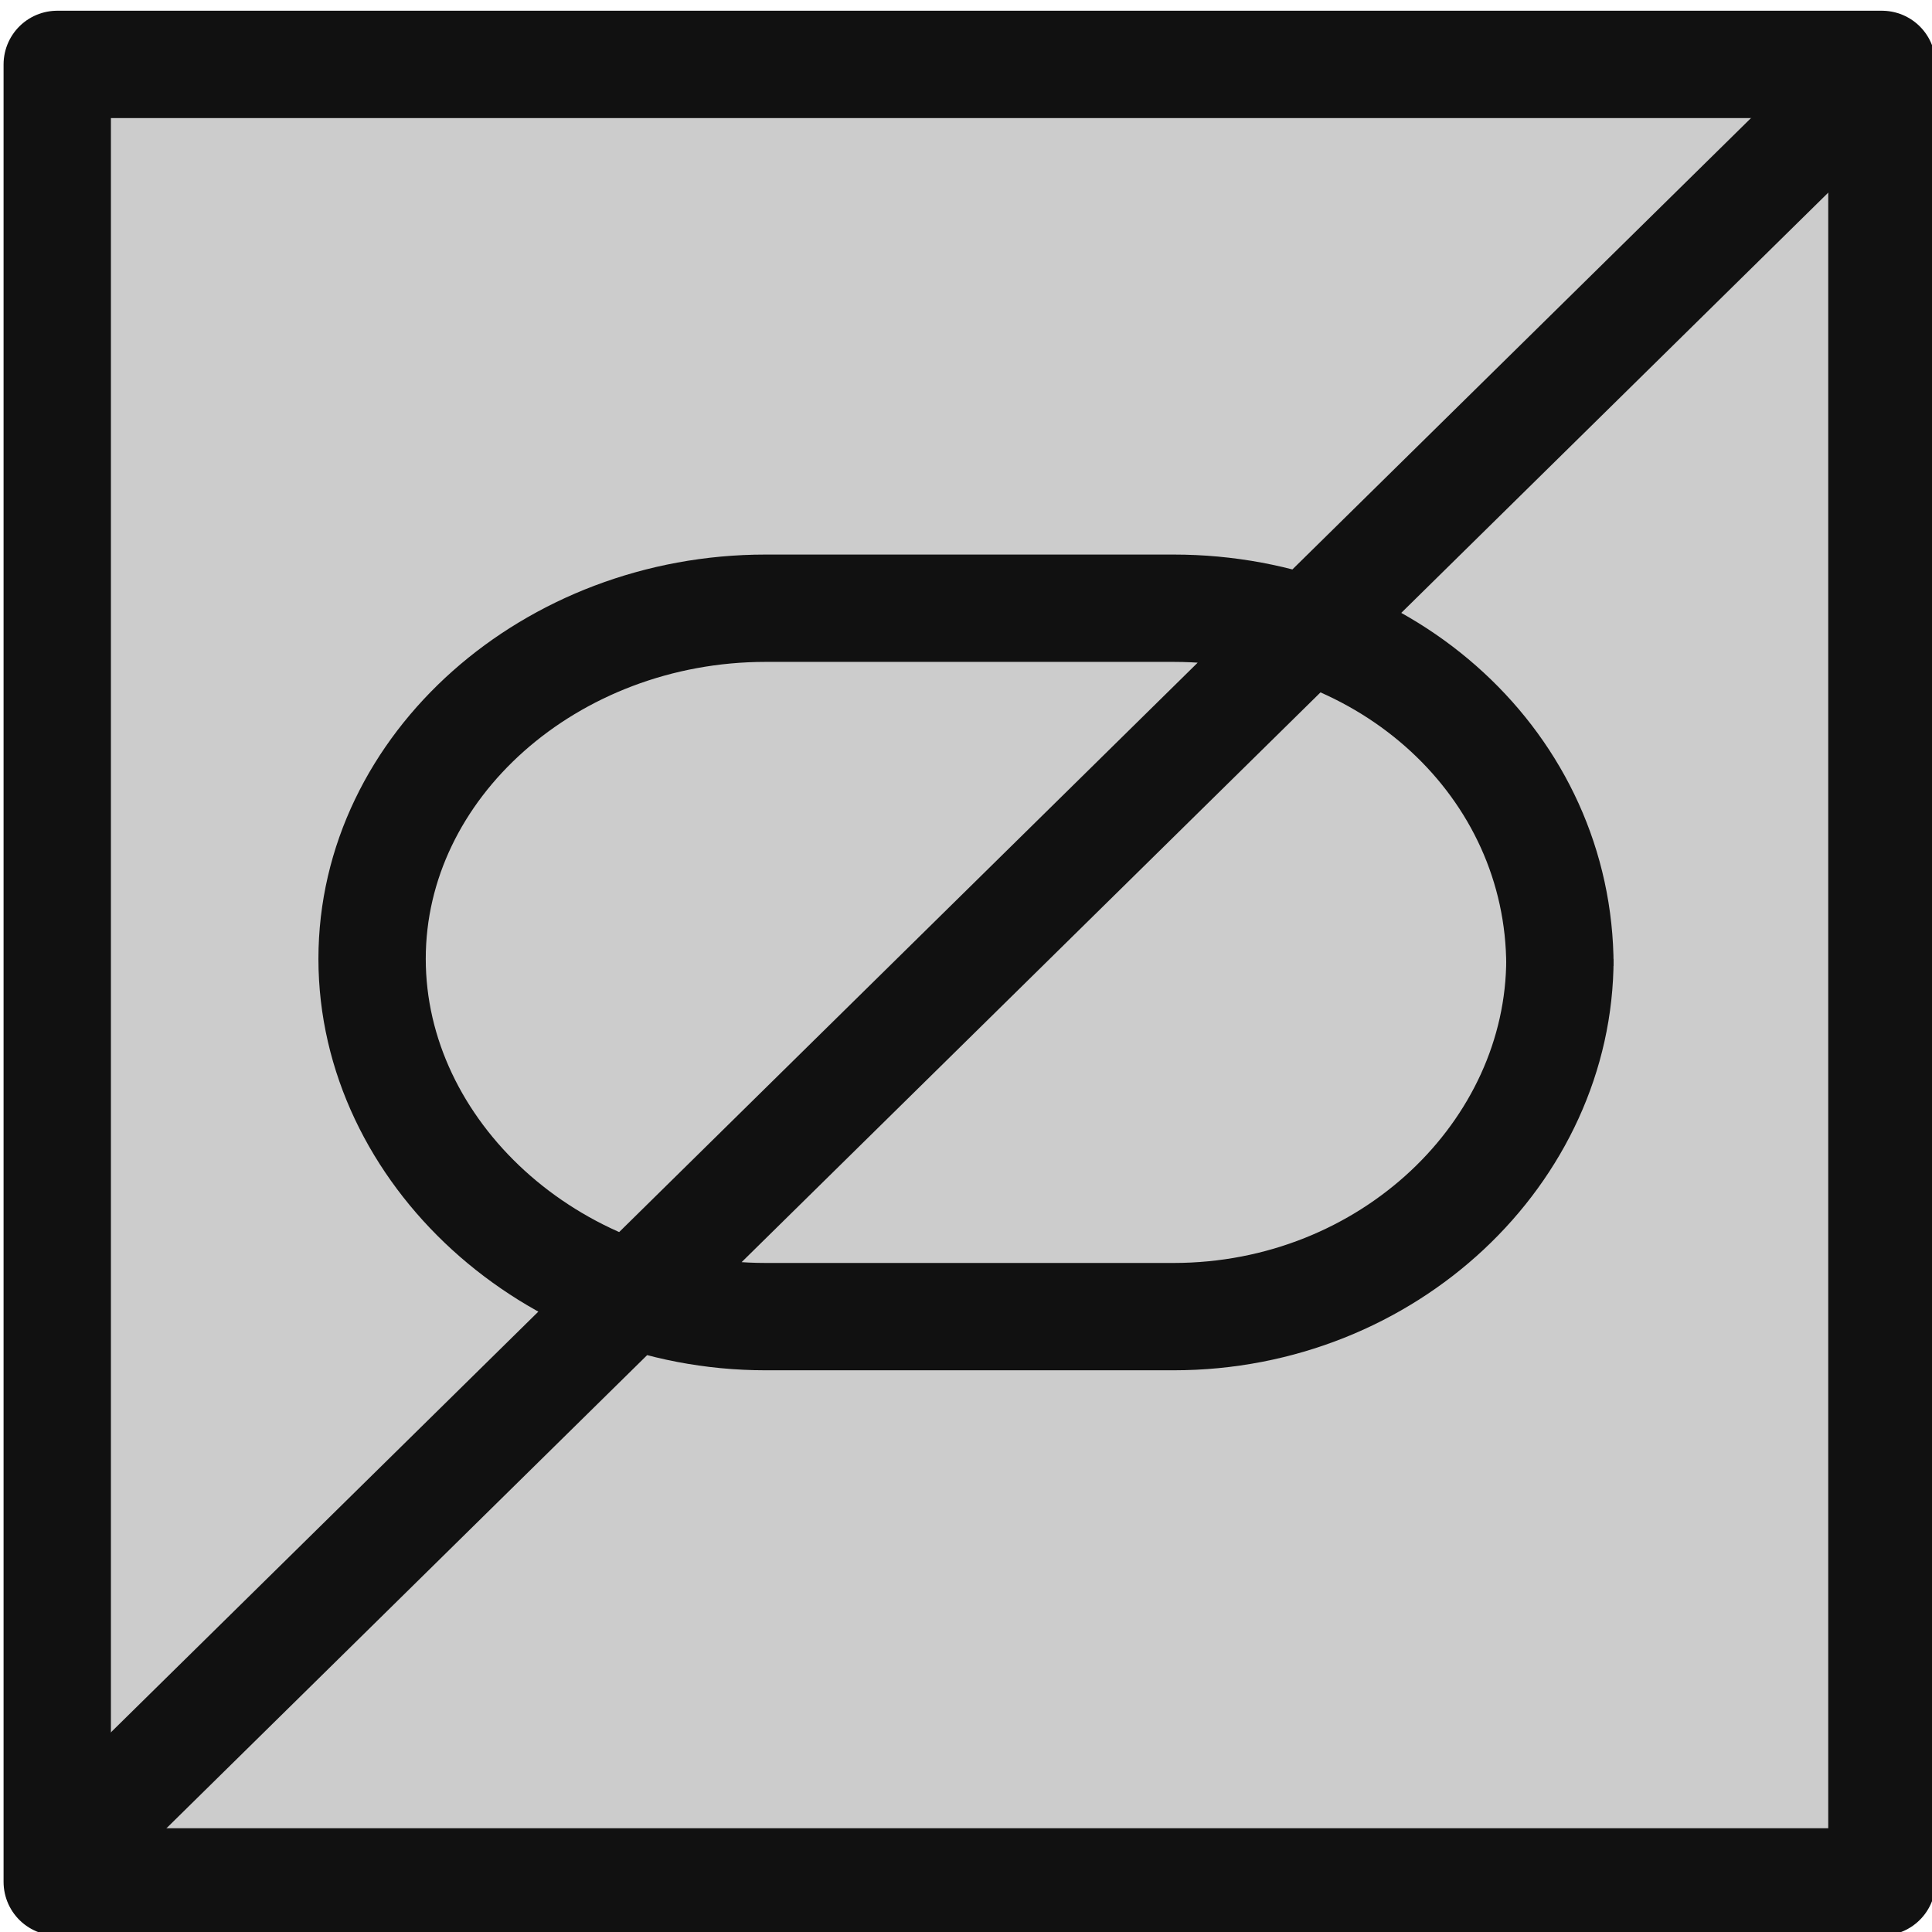
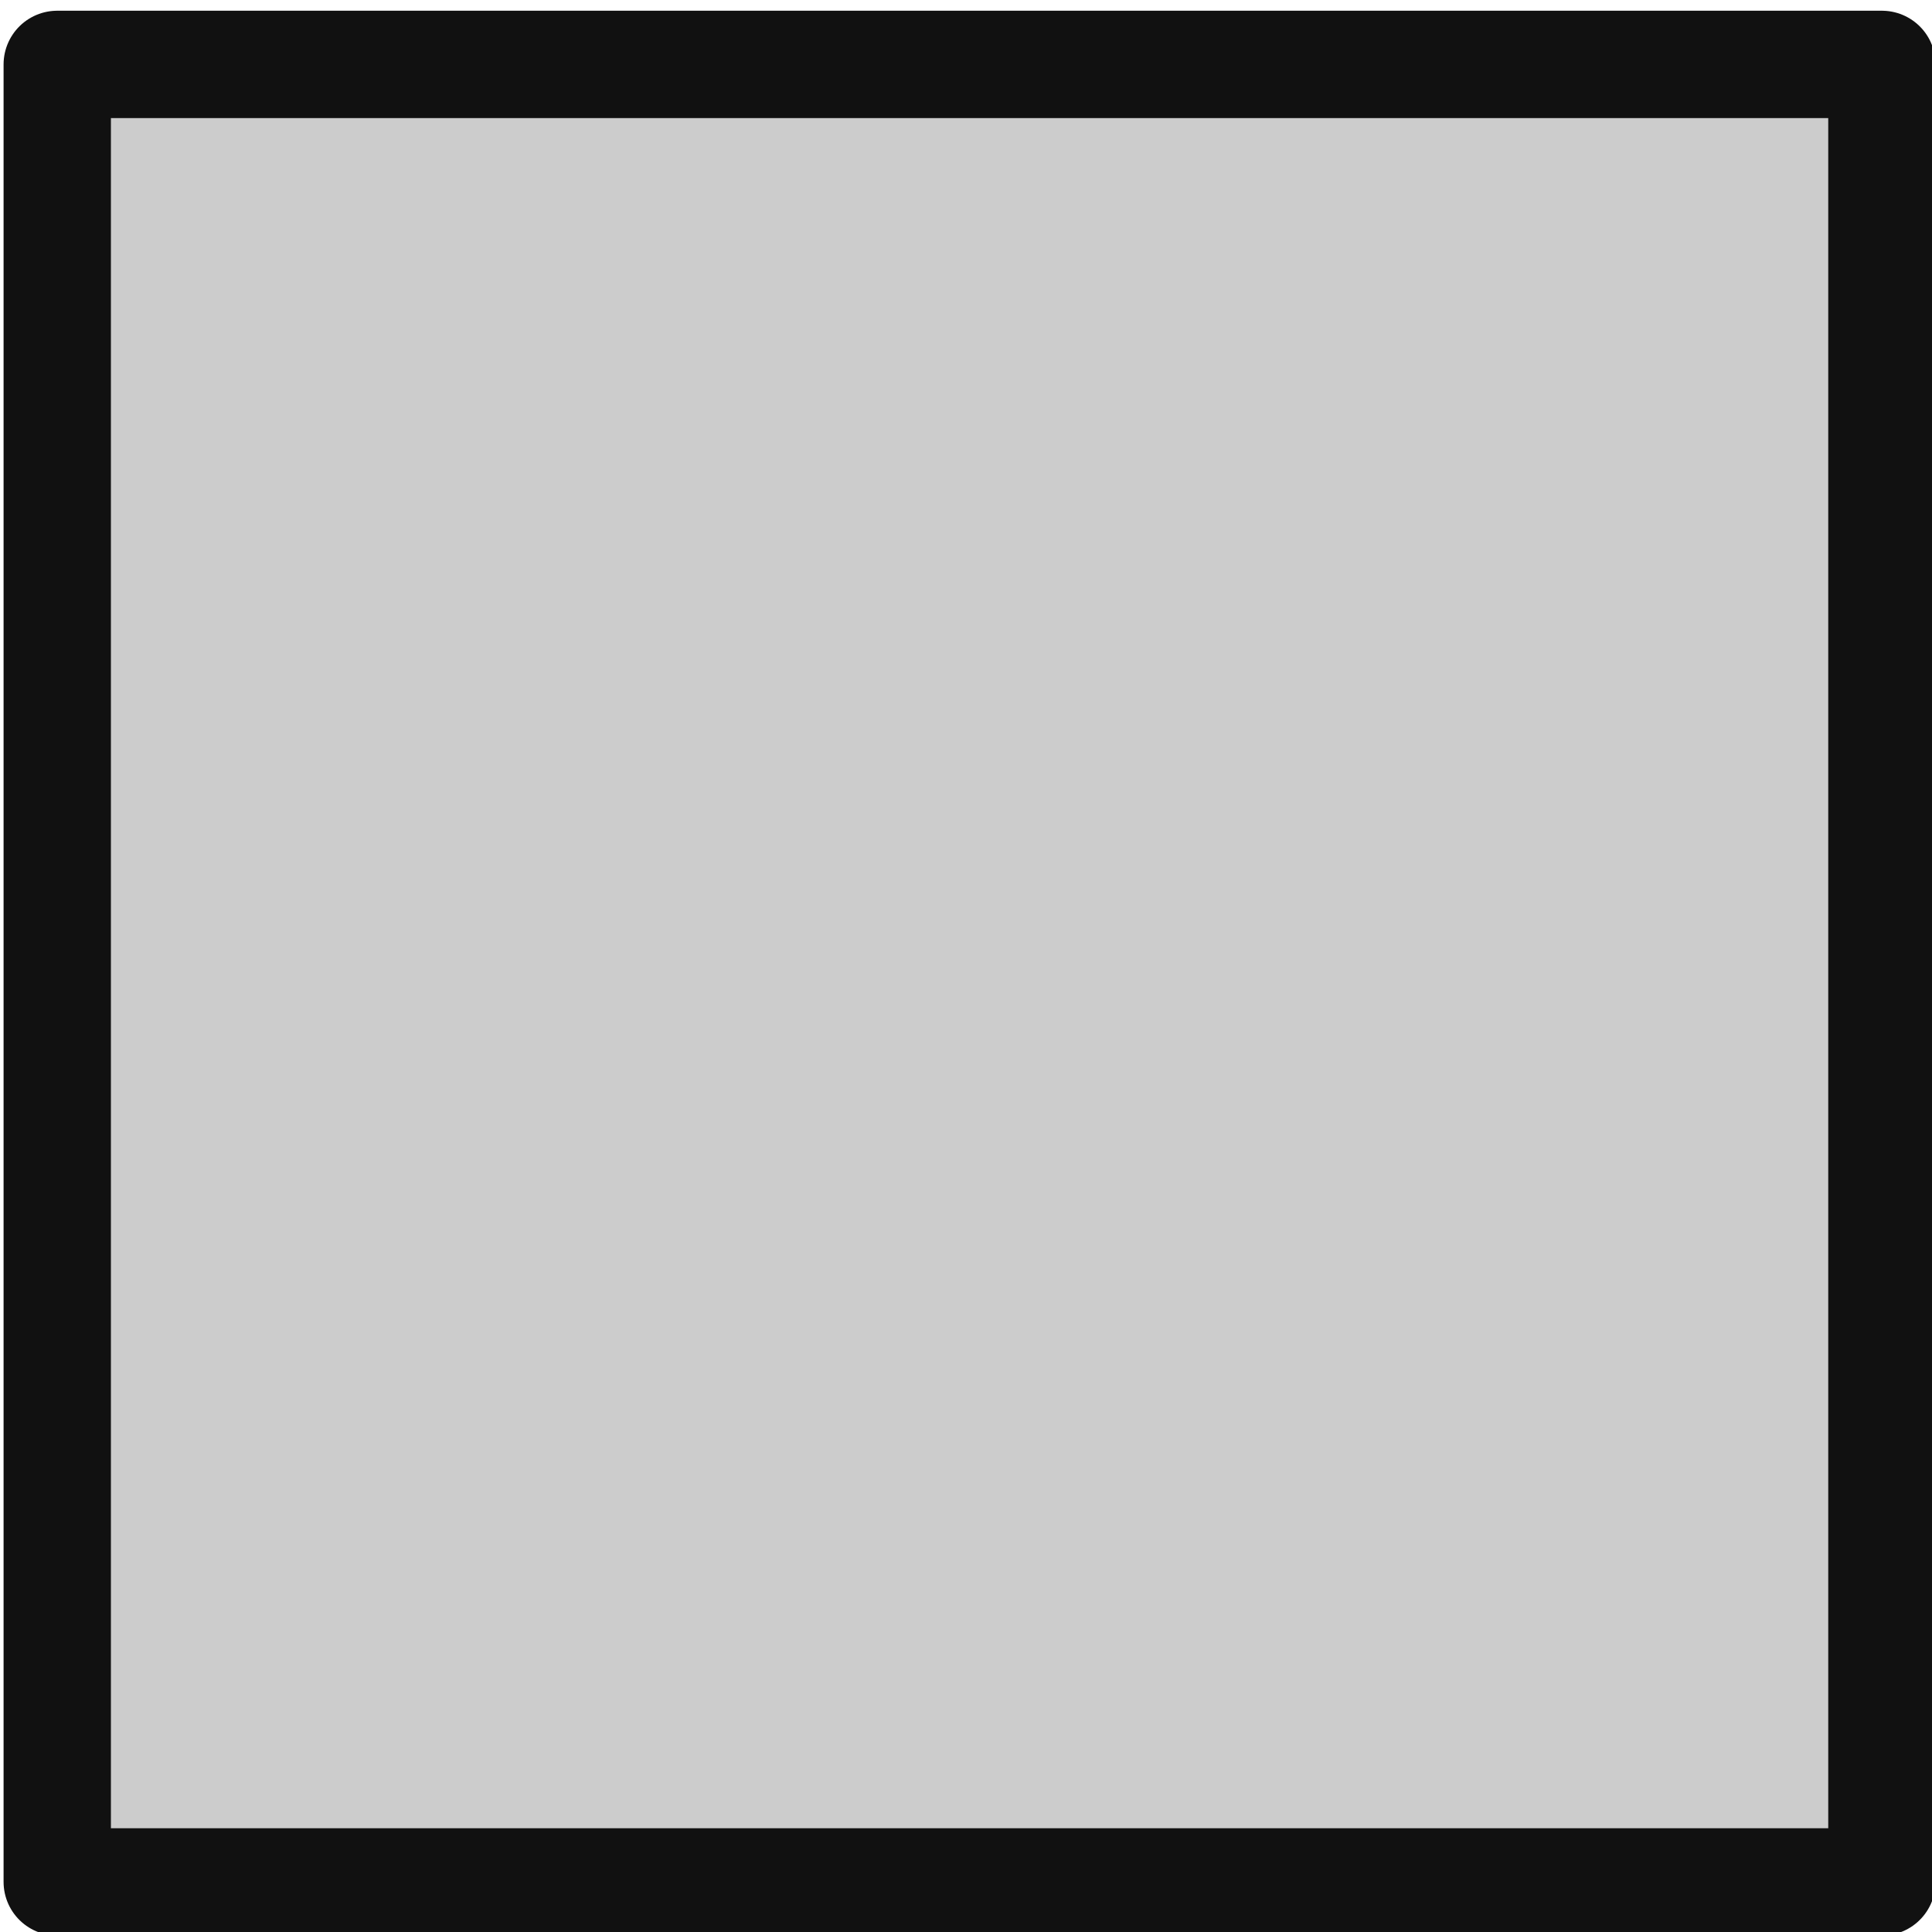
<svg xmlns="http://www.w3.org/2000/svg" width="18" height="18" version="1.2" viewBox="12 12 27 27">
  <path fill="#ccc" stroke="#111" stroke-linejoin="round" stroke-width="1.5" d="M38.3 38.3H12.8V12.9h25.5zm0 0" />
-   <path fill="none" stroke="#111" stroke-width="1.5" d="M33.8 25.4c0 2.7-2.4 5-5.4 5h-5.7c-3 0-5.5-2.3-5.5-5s2.5-4.9 5.5-4.9h5.7c3 0 5.4 2.2 5.4 5zM38.2 13l-25.4 25" />
</svg>